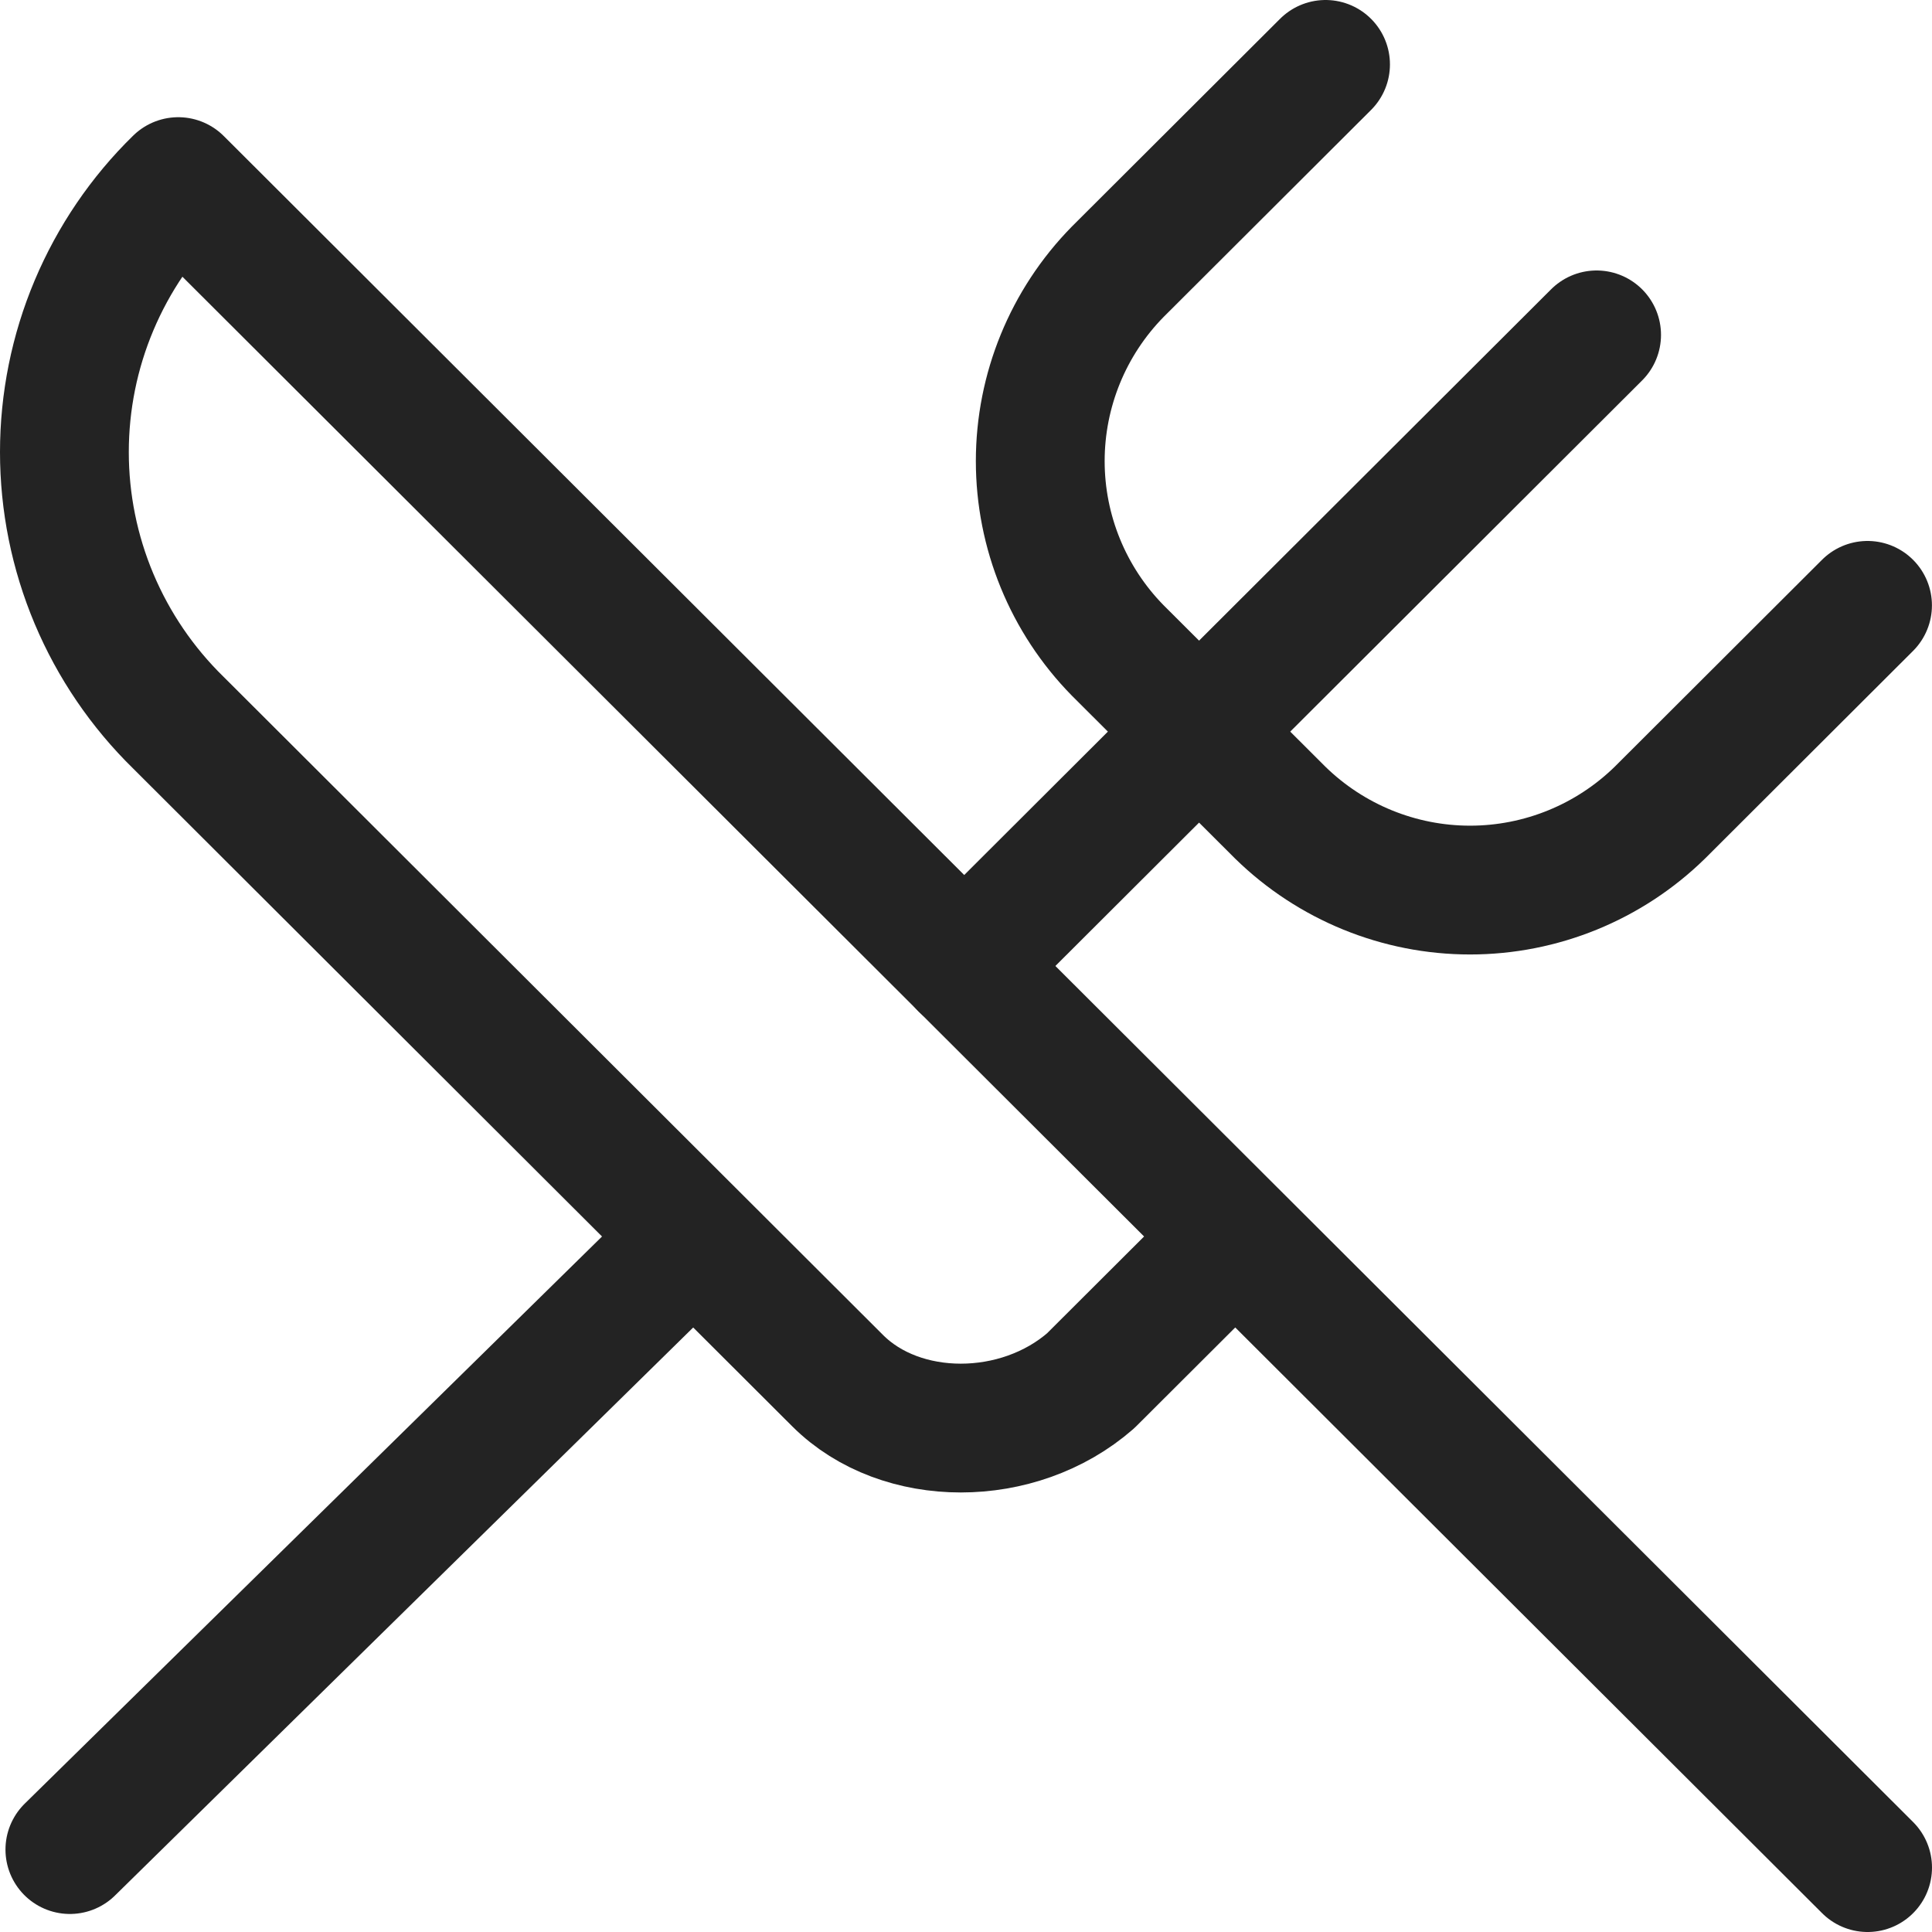
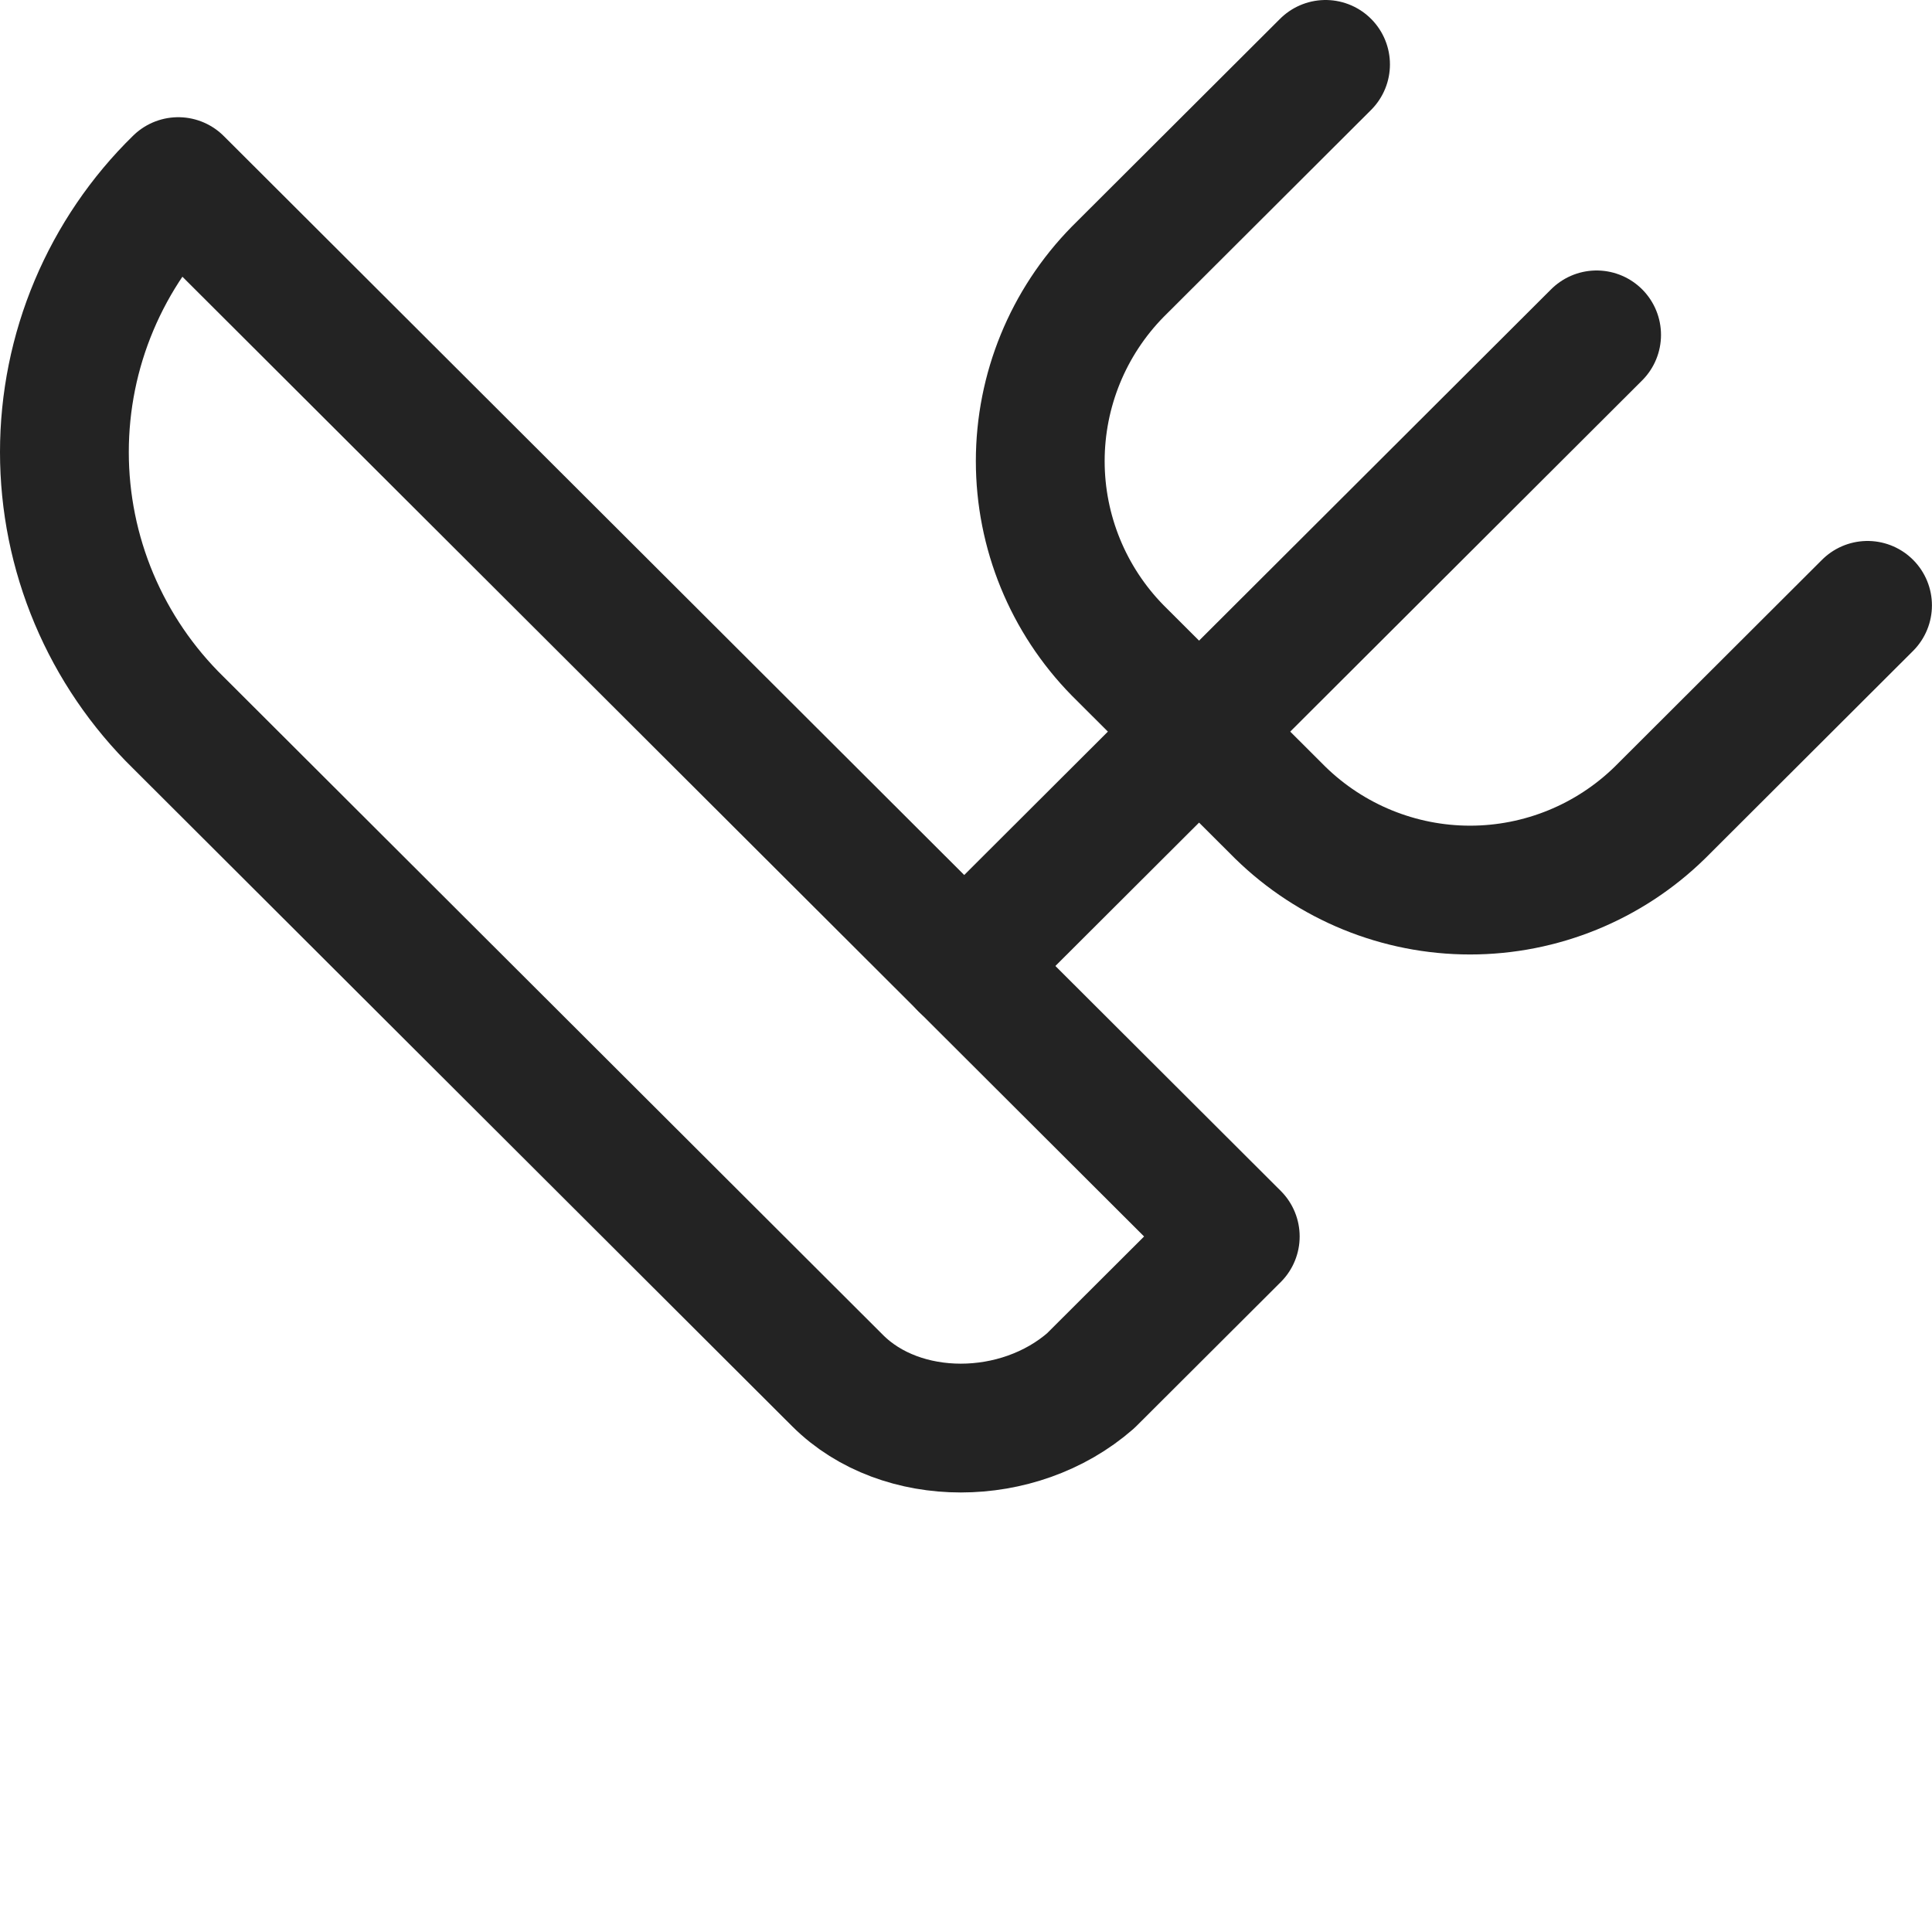
<svg xmlns="http://www.w3.org/2000/svg" fill="none" viewBox="0 0 30 30" height="30" width="30">
  <path stroke-linejoin="round" stroke-linecap="round" stroke-width="2" stroke="#232323" d="M20.583 1L17.356 4.22C16.585 5.005 16.153 6.061 16.153 7.16C16.153 8.259 16.585 9.315 17.356 10.1L19.881 12.62C20.668 13.389 21.726 13.821 22.827 13.821C23.929 13.821 24.986 13.389 25.773 12.62L28.999 9.4" />
-   <path stroke-linejoin="round" stroke-linecap="round" stroke-width="2" stroke="#232323" d="M19.181 19.2L2.768 2.82C2.208 3.367 1.764 4.021 1.46 4.742C1.156 5.463 1 6.238 1 7.02C1 7.802 1.156 8.576 1.46 9.298C1.764 10.019 2.208 10.672 2.768 11.22L13.008 21.44C13.99 22.42 15.814 22.42 16.936 21.44L19.181 19.2ZM19.181 19.2L29 29" />
-   <path stroke-linejoin="round" stroke-linecap="round" stroke-width="2" stroke="#232323" d="M1.085 28.72L10.063 19.9" />
+   <path stroke-linejoin="round" stroke-linecap="round" stroke-width="2" stroke="#232323" d="M19.181 19.2L2.768 2.82C2.208 3.367 1.764 4.021 1.46 4.742C1.156 5.463 1 6.238 1 7.02C1 7.802 1.156 8.576 1.46 9.298C1.764 10.019 2.208 10.672 2.768 11.22L13.008 21.44C13.99 22.42 15.814 22.42 16.936 21.44L19.181 19.2ZM19.181 19.2" />
  <path stroke-linejoin="round" stroke-linecap="round" stroke-width="2" stroke="#232323" d="M24.792 5.2L14.972 15" />
</svg>